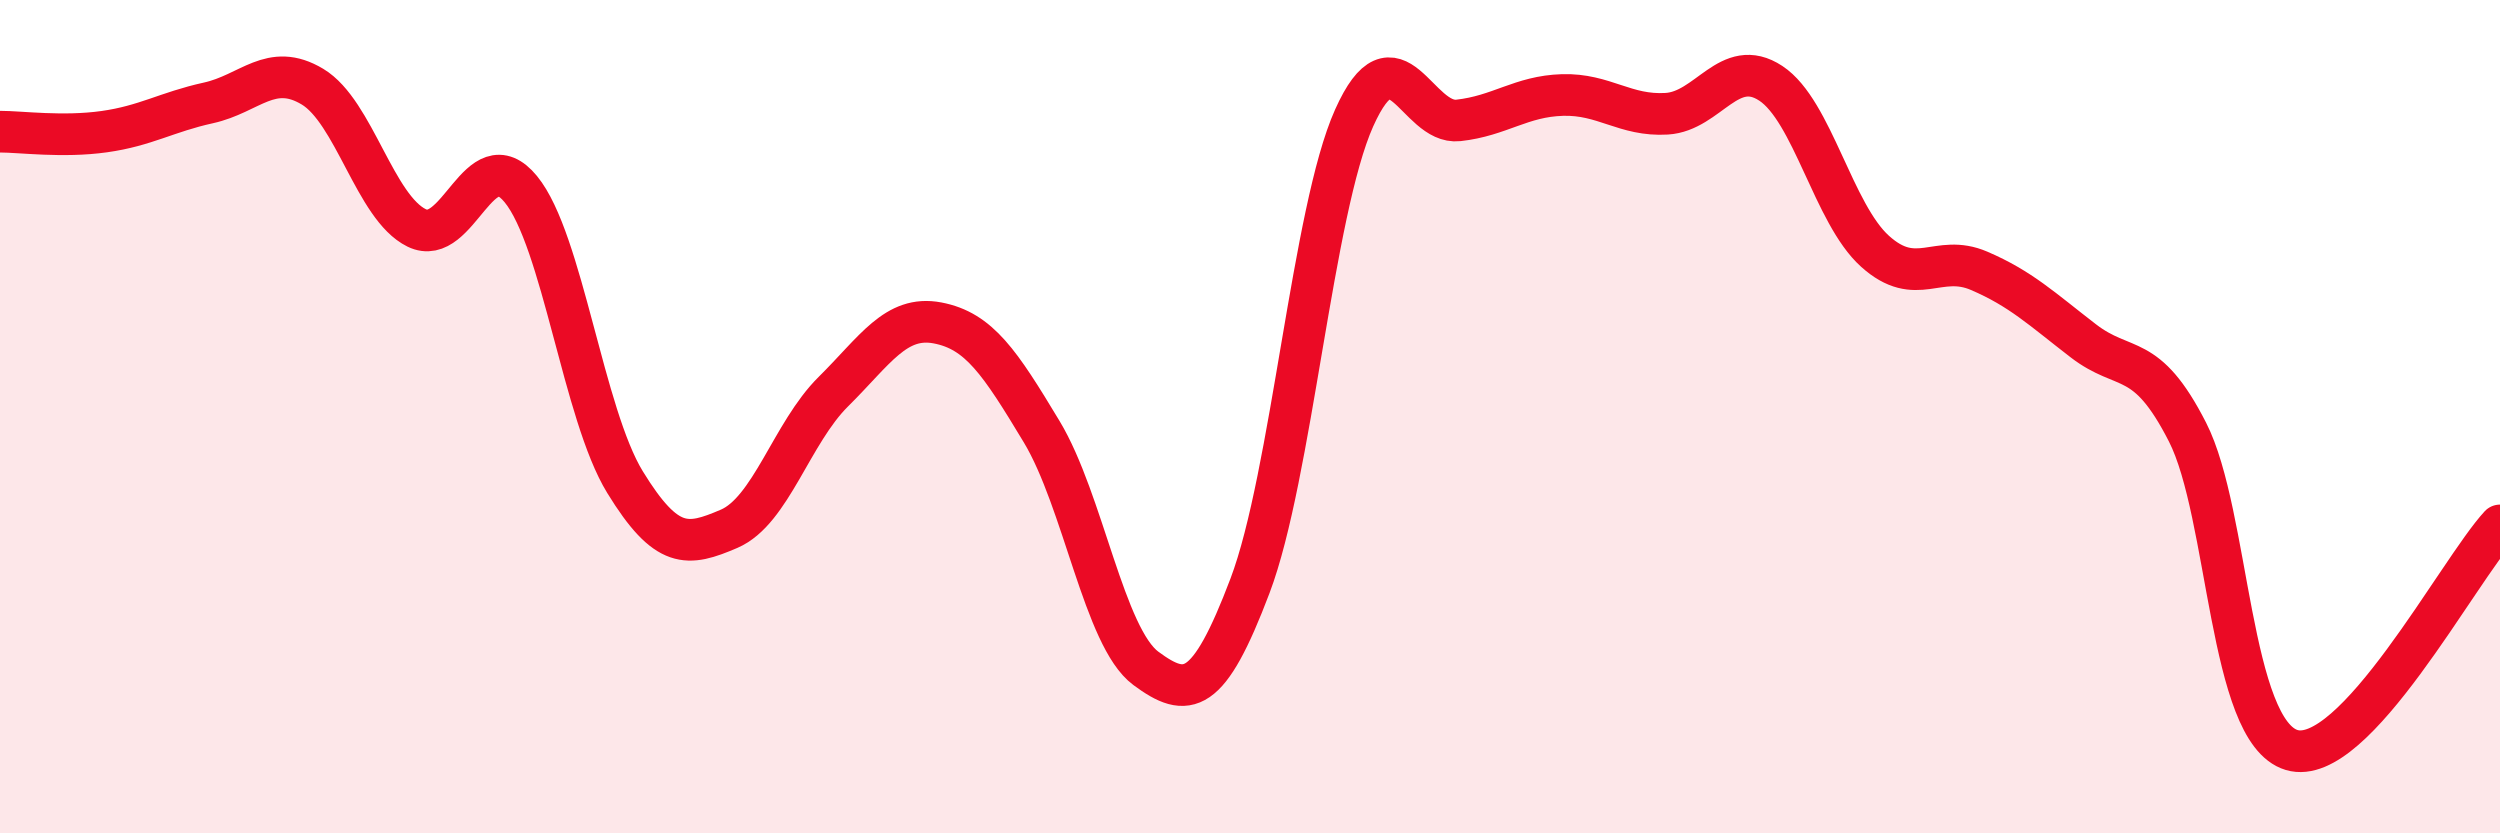
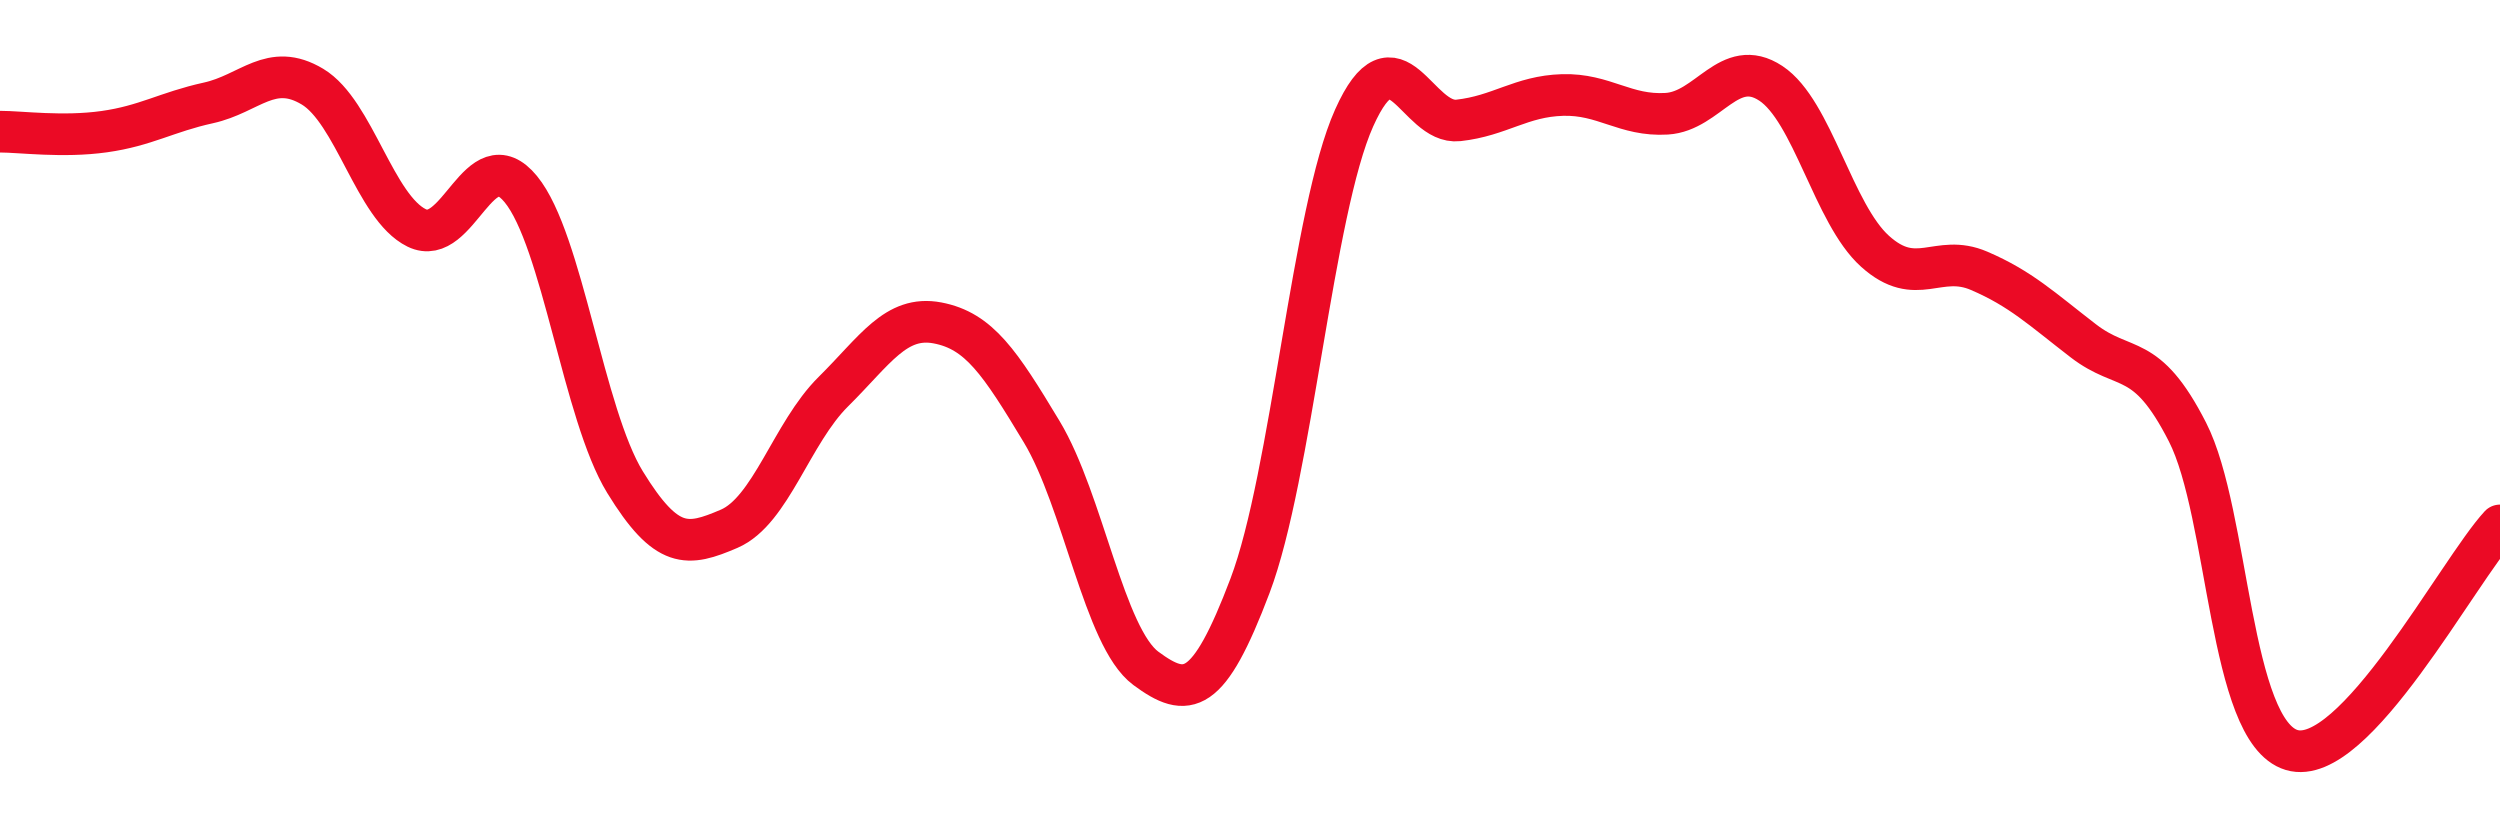
<svg xmlns="http://www.w3.org/2000/svg" width="60" height="20" viewBox="0 0 60 20">
-   <path d="M 0,3.16 C 0.5,3.16 1.5,3.3 2.5,3.16 C 3.5,3.02 4,2.69 5,2.47 C 6,2.25 6.5,1.48 7.5,2.08 C 8.5,2.68 9,4.98 10,5.47 C 11,5.96 11.5,3.32 12.5,4.54 C 13.5,5.76 14,9.94 15,11.57 C 16,13.2 16.5,13.12 17.5,12.69 C 18.5,12.26 19,10.39 20,9.4 C 21,8.41 21.5,7.56 22.5,7.75 C 23.5,7.94 24,8.7 25,10.36 C 26,12.02 26.5,15.3 27.5,16.04 C 28.5,16.78 29,16.7 30,14.06 C 31,11.42 31.5,5.06 32.5,2.83 C 33.5,0.6 34,3 35,2.89 C 36,2.78 36.5,2.31 37.5,2.28 C 38.5,2.25 39,2.79 40,2.73 C 41,2.67 41.5,1.34 42.5,2 C 43.5,2.66 44,5.13 45,6.03 C 46,6.93 46.5,6.07 47.5,6.5 C 48.5,6.93 49,7.41 50,8.18 C 51,8.95 51.5,8.41 52.5,10.37 C 53.5,12.33 53.5,17.55 55,18 C 56.5,18.45 59,13.69 60,12.61L60 20L0 20Z" fill="#EB0A25" opacity="0.1" stroke-linecap="round" stroke-linejoin="round" />
  <path d="M 0,3.16 C 0.5,3.16 1.5,3.3 2.5,3.16 C 3.5,3.02 4,2.69 5,2.47 C 6,2.25 6.5,1.48 7.5,2.08 C 8.5,2.68 9,4.98 10,5.47 C 11,5.96 11.5,3.32 12.5,4.54 C 13.5,5.76 14,9.94 15,11.57 C 16,13.2 16.5,13.12 17.5,12.69 C 18.5,12.26 19,10.39 20,9.4 C 21,8.41 21.5,7.56 22.5,7.75 C 23.5,7.94 24,8.7 25,10.36 C 26,12.02 26.5,15.3 27.5,16.04 C 28.5,16.78 29,16.7 30,14.06 C 31,11.42 31.5,5.06 32.5,2.83 C 33.5,0.6 34,3 35,2.89 C 36,2.78 36.5,2.31 37.5,2.28 C 38.5,2.25 39,2.79 40,2.73 C 41,2.67 41.5,1.34 42.5,2 C 43.5,2.66 44,5.13 45,6.03 C 46,6.93 46.5,6.07 47.5,6.5 C 48.5,6.93 49,7.41 50,8.18 C 51,8.95 51.5,8.41 52.5,10.37 C 53.5,12.33 53.5,17.55 55,18 C 56.5,18.45 59,13.69 60,12.61" stroke="#EB0A25" stroke-width="1" fill="none" stroke-linecap="round" stroke-linejoin="round" />
</svg>